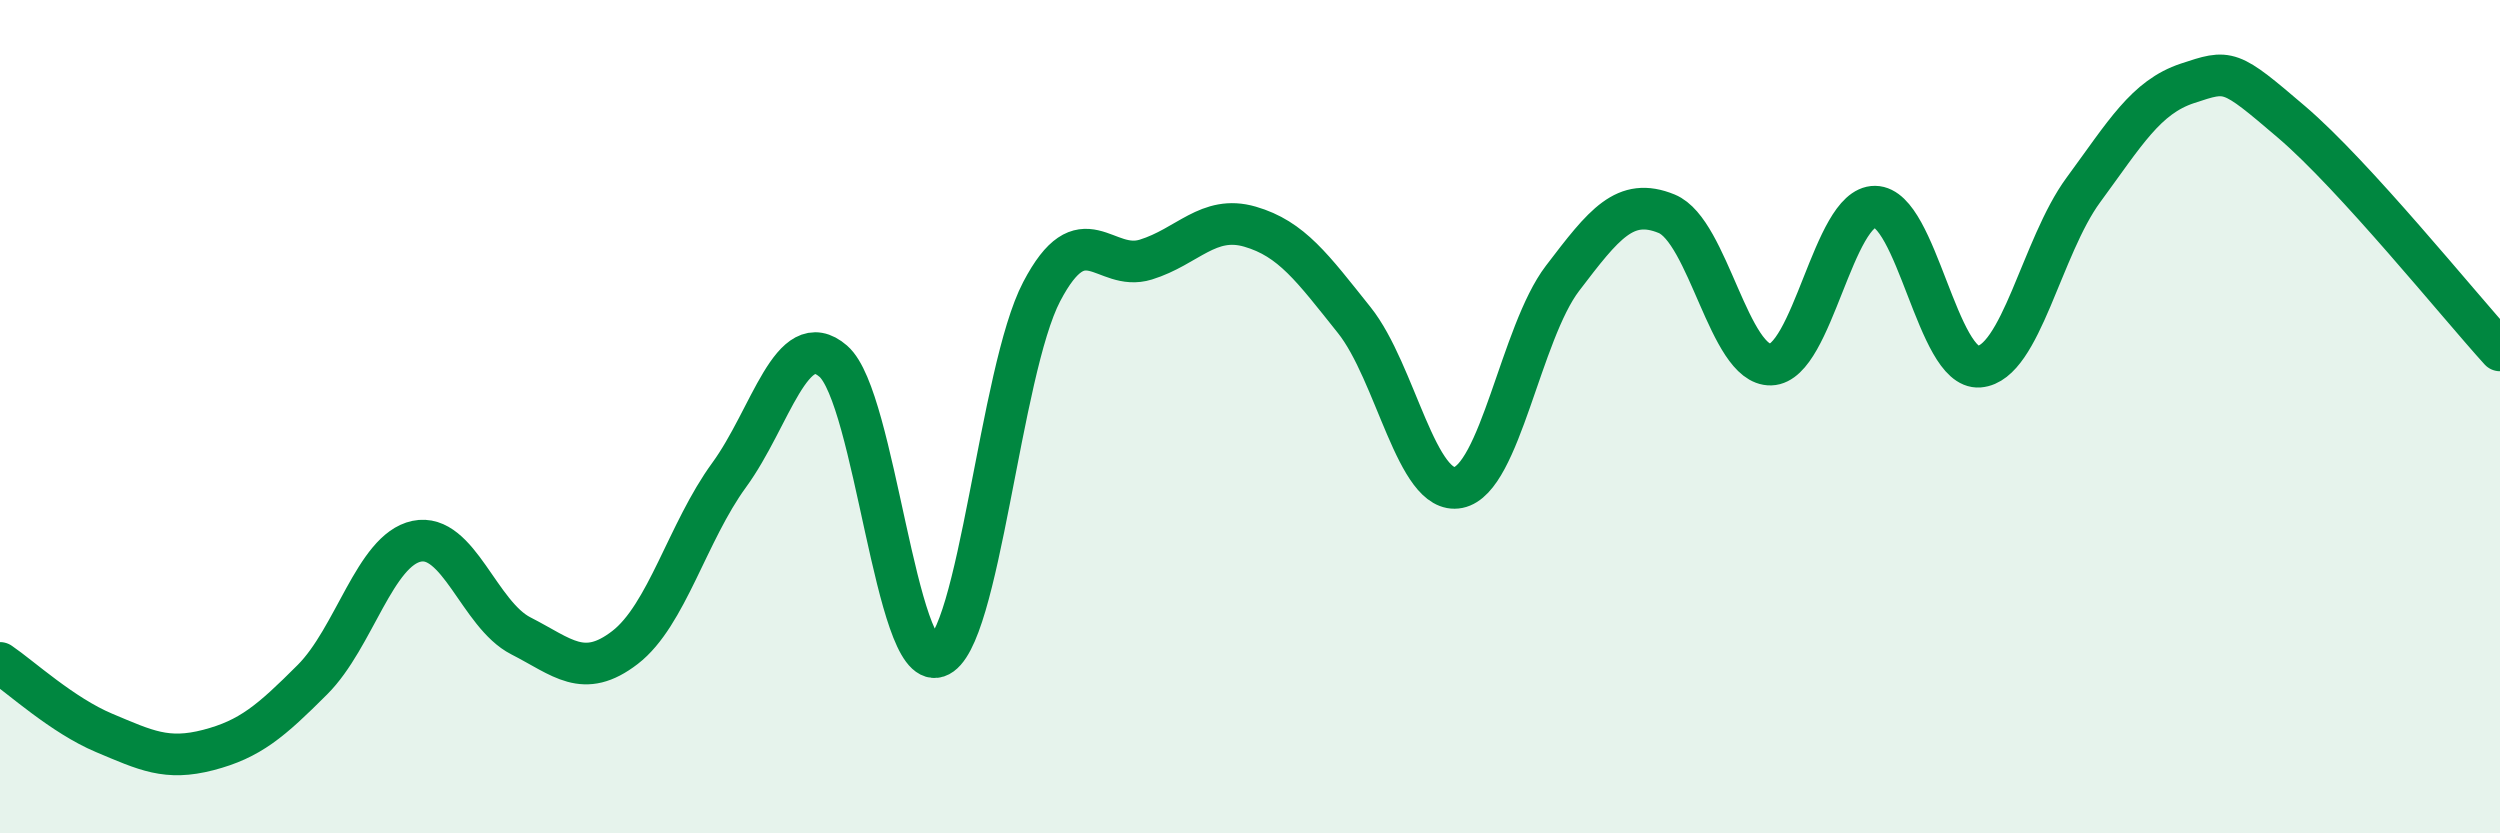
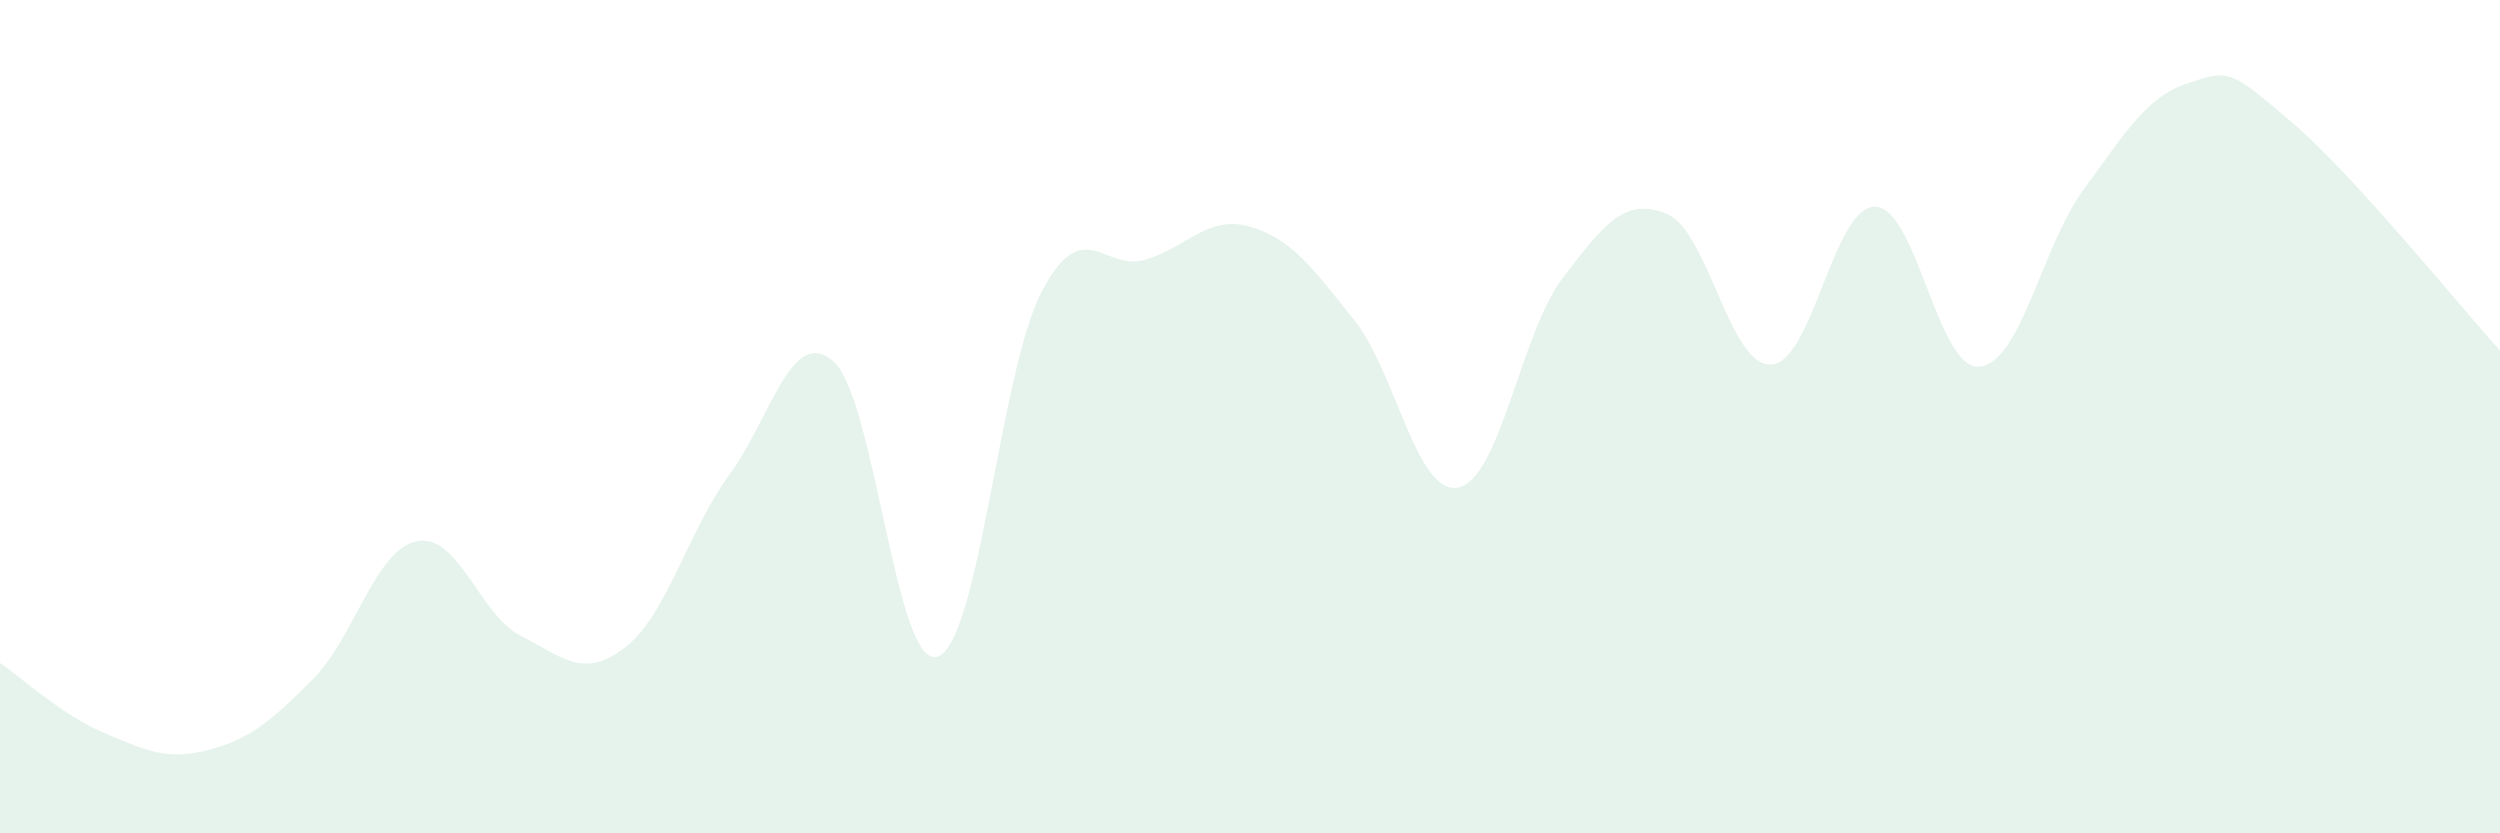
<svg xmlns="http://www.w3.org/2000/svg" width="60" height="20" viewBox="0 0 60 20">
  <path d="M 0,15.91 C 0.5,16.25 1.5,17.17 2.5,17.59 C 3.5,18.01 4,18.26 5,18 C 6,17.74 6.5,17.31 7.5,16.31 C 8.5,15.31 9,13.2 10,12.99 C 11,12.78 11.5,14.75 12.5,15.26 C 13.5,15.77 14,16.31 15,15.54 C 16,14.77 16.5,12.77 17.5,11.4 C 18.5,10.03 19,7.8 20,8.67 C 21,9.54 21.5,16.09 22.5,15.76 C 23.5,15.43 24,8.91 25,7 C 26,5.09 26.5,6.54 27.5,6.23 C 28.5,5.92 29,5.15 30,5.44 C 31,5.73 31.5,6.43 32.5,7.68 C 33.5,8.93 34,11.9 35,11.7 C 36,11.5 36.5,7.99 37.5,6.68 C 38.5,5.37 39,4.72 40,5.13 C 41,5.54 41.5,8.78 42.5,8.75 C 43.5,8.72 44,4.95 45,4.96 C 46,4.97 46.5,8.88 47.5,8.8 C 48.5,8.72 49,5.92 50,4.56 C 51,3.2 51.5,2.33 52.5,2 C 53.5,1.67 53.5,1.65 55,2.93 C 56.5,4.21 59,7.31 60,8.41L60 20L0 20Z" fill="#008740" opacity="0.1" stroke-linecap="round" stroke-linejoin="round" />
-   <path d="M 0,15.91 C 0.5,16.25 1.5,17.17 2.5,17.59 C 3.5,18.01 4,18.26 5,18 C 6,17.74 6.5,17.31 7.5,16.31 C 8.5,15.31 9,13.2 10,12.99 C 11,12.78 11.5,14.75 12.5,15.26 C 13.5,15.77 14,16.31 15,15.54 C 16,14.77 16.5,12.77 17.5,11.4 C 18.5,10.03 19,7.8 20,8.67 C 21,9.54 21.5,16.09 22.5,15.76 C 23.5,15.43 24,8.91 25,7 C 26,5.09 26.5,6.54 27.5,6.23 C 28.5,5.92 29,5.15 30,5.44 C 31,5.73 31.5,6.43 32.5,7.68 C 33.5,8.93 34,11.9 35,11.7 C 36,11.5 36.5,7.99 37.5,6.68 C 38.5,5.37 39,4.72 40,5.13 C 41,5.54 41.5,8.78 42.5,8.75 C 43.5,8.72 44,4.95 45,4.96 C 46,4.97 46.5,8.88 47.5,8.8 C 48.5,8.72 49,5.92 50,4.56 C 51,3.2 51.5,2.33 52.5,2 C 53.5,1.67 53.5,1.65 55,2.93 C 56.5,4.21 59,7.31 60,8.41" stroke="#008740" stroke-width="1" fill="none" stroke-linecap="round" stroke-linejoin="round" />
</svg>